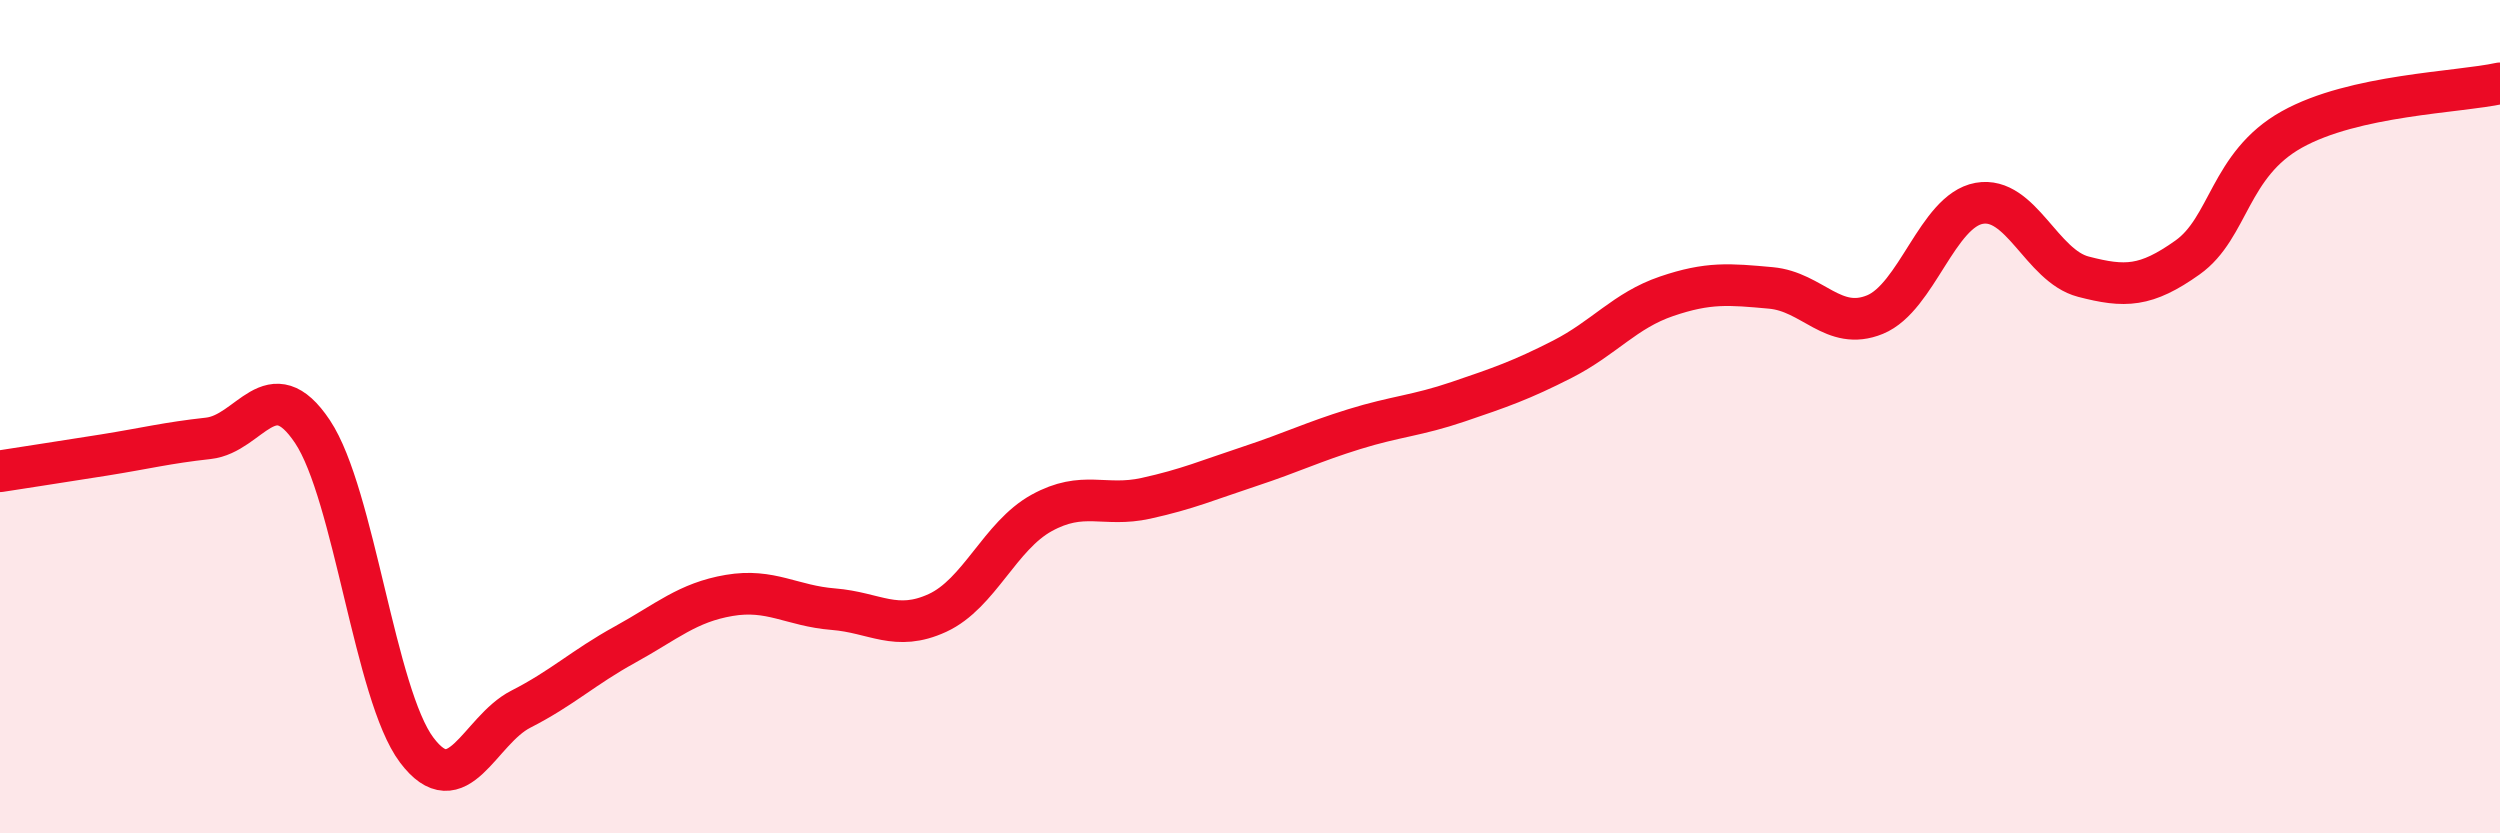
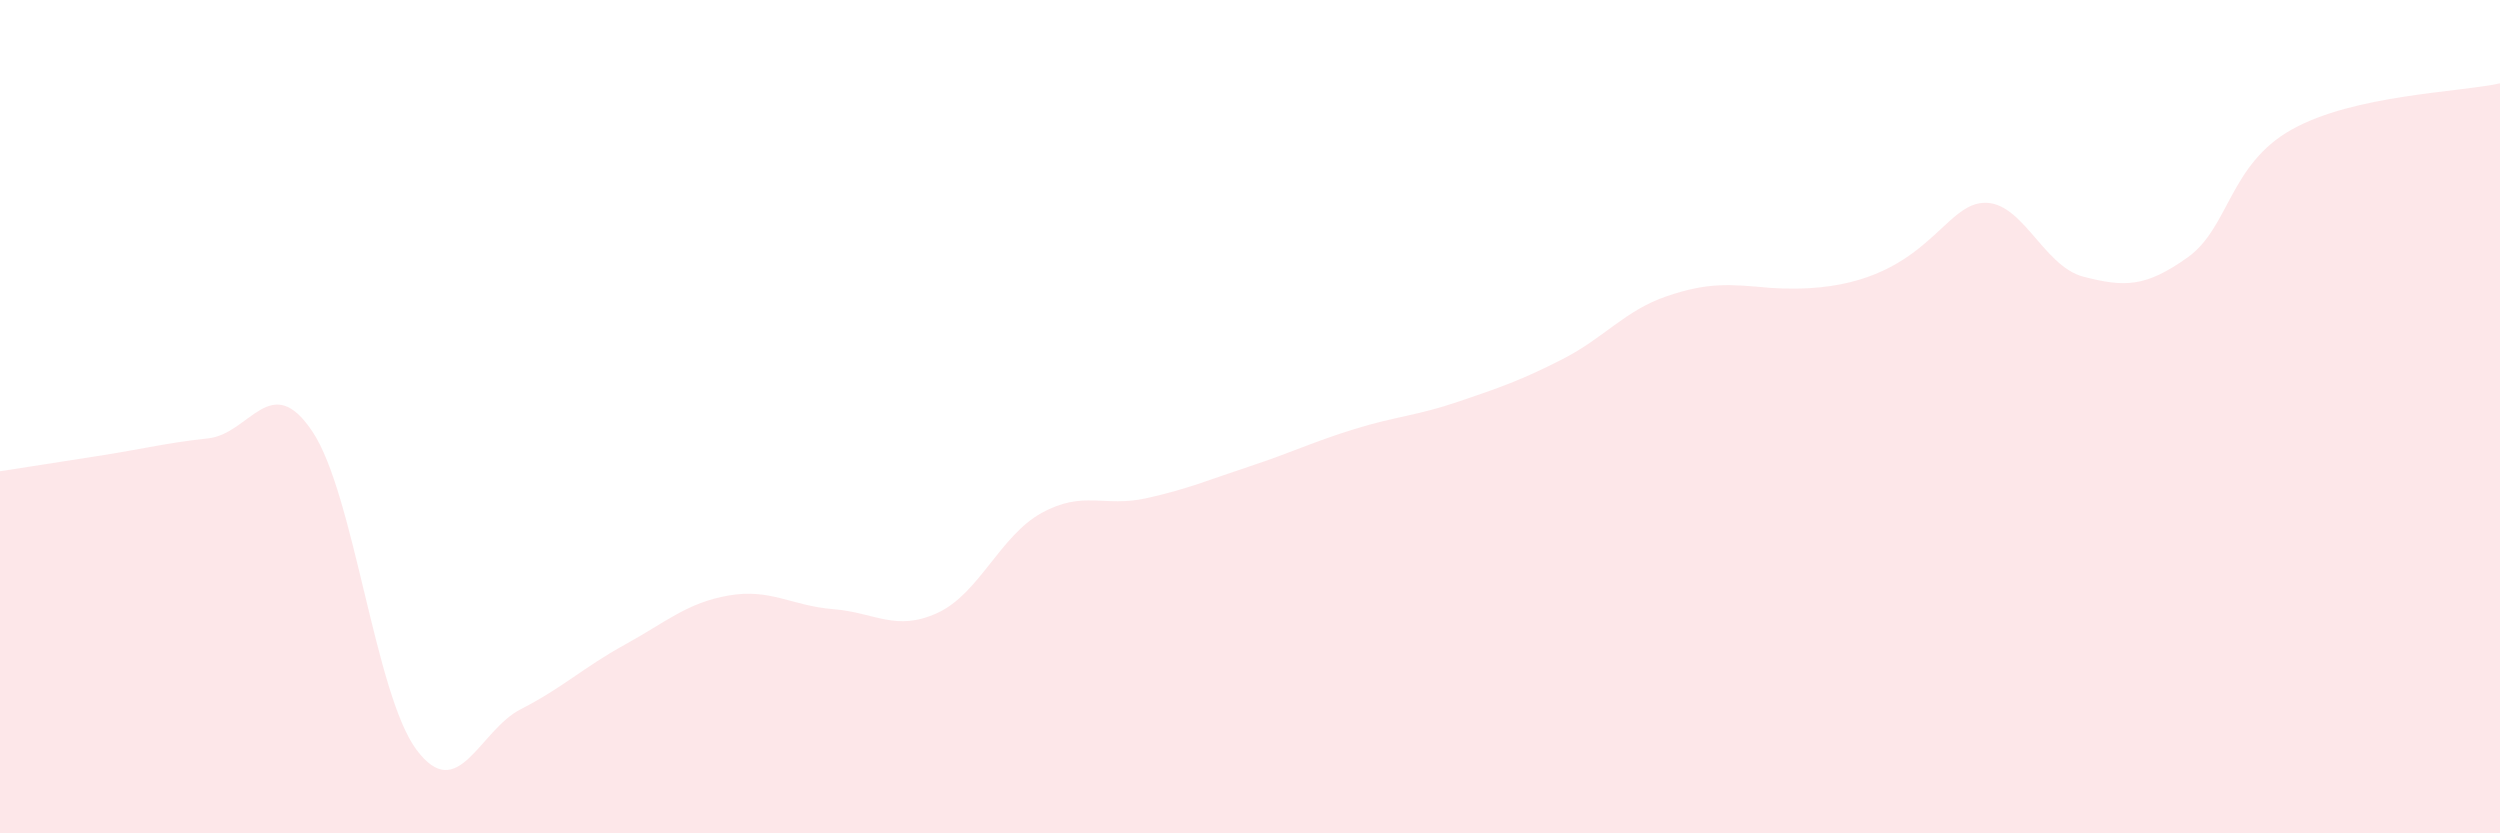
<svg xmlns="http://www.w3.org/2000/svg" width="60" height="20" viewBox="0 0 60 20">
-   <path d="M 0,11.31 C 0.5,11.23 1.5,11.08 2.5,10.92 C 3.5,10.76 4,10.63 5,10.52 C 6,10.41 6.5,8.86 7.5,10.36 C 8.5,11.86 9,16.67 10,18 C 11,19.33 11.5,17.53 12.5,17.02 C 13.5,16.51 14,16.02 15,15.47 C 16,14.92 16.5,14.46 17.5,14.29 C 18.5,14.12 19,14.54 20,14.62 C 21,14.7 21.5,15.17 22.5,14.71 C 23.5,14.25 24,12.86 25,12.31 C 26,11.76 26.5,12.18 27.5,11.96 C 28.5,11.74 29,11.52 30,11.19 C 31,10.86 31.5,10.61 32.5,10.3 C 33.5,9.99 34,9.98 35,9.64 C 36,9.3 36.5,9.13 37.5,8.62 C 38.5,8.11 39,7.45 40,7.11 C 41,6.77 41.5,6.82 42.5,6.91 C 43.5,7 44,7.96 45,7.55 C 46,7.14 46.5,5.06 47.5,4.88 C 48.5,4.7 49,6.38 50,6.64 C 51,6.9 51.5,6.89 52.5,6.18 C 53.5,5.47 53.5,3.95 55,3.11 C 56.5,2.27 59,2.22 60,2L60 20L0 20Z" fill="#EB0A25" opacity="0.1" stroke-linecap="round" stroke-linejoin="round" />
-   <path d="M 0,11.31 C 0.5,11.23 1.5,11.08 2.5,10.92 C 3.5,10.76 4,10.63 5,10.52 C 6,10.41 6.5,8.86 7.5,10.36 C 8.5,11.86 9,16.67 10,18 C 11,19.33 11.5,17.53 12.5,17.02 C 13.5,16.51 14,16.02 15,15.47 C 16,14.92 16.5,14.46 17.5,14.29 C 18.5,14.12 19,14.54 20,14.62 C 21,14.7 21.5,15.17 22.5,14.71 C 23.5,14.25 24,12.86 25,12.31 C 26,11.76 26.5,12.18 27.5,11.96 C 28.5,11.74 29,11.52 30,11.19 C 31,10.86 31.5,10.61 32.5,10.3 C 33.5,9.99 34,9.98 35,9.64 C 36,9.3 36.5,9.13 37.5,8.62 C 38.5,8.11 39,7.45 40,7.11 C 41,6.77 41.5,6.82 42.5,6.91 C 43.5,7 44,7.96 45,7.55 C 46,7.14 46.5,5.06 47.5,4.88 C 48.5,4.7 49,6.38 50,6.64 C 51,6.9 51.5,6.89 52.5,6.18 C 53.5,5.47 53.5,3.95 55,3.11 C 56.5,2.27 59,2.22 60,2" stroke="#EB0A25" stroke-width="1" fill="none" stroke-linecap="round" stroke-linejoin="round" />
+   <path d="M 0,11.31 C 0.5,11.23 1.5,11.08 2.5,10.92 C 3.5,10.76 4,10.63 5,10.52 C 6,10.41 6.5,8.86 7.5,10.36 C 8.5,11.86 9,16.67 10,18 C 11,19.33 11.5,17.53 12.5,17.02 C 13.5,16.51 14,16.02 15,15.47 C 16,14.92 16.5,14.46 17.5,14.29 C 18.5,14.12 19,14.54 20,14.62 C 21,14.7 21.5,15.17 22.5,14.71 C 23.5,14.25 24,12.86 25,12.31 C 26,11.76 26.5,12.18 27.5,11.96 C 28.5,11.74 29,11.52 30,11.19 C 31,10.86 31.5,10.61 32.5,10.3 C 33.5,9.99 34,9.98 35,9.64 C 36,9.3 36.5,9.13 37.5,8.62 C 38.5,8.11 39,7.45 40,7.11 C 41,6.77 41.5,6.82 42.5,6.91 C 46,7.14 46.5,5.06 47.5,4.88 C 48.5,4.7 49,6.38 50,6.64 C 51,6.9 51.5,6.89 52.5,6.18 C 53.5,5.47 53.5,3.95 55,3.11 C 56.5,2.27 59,2.22 60,2L60 20L0 20Z" fill="#EB0A25" opacity="0.1" stroke-linecap="round" stroke-linejoin="round" />
</svg>